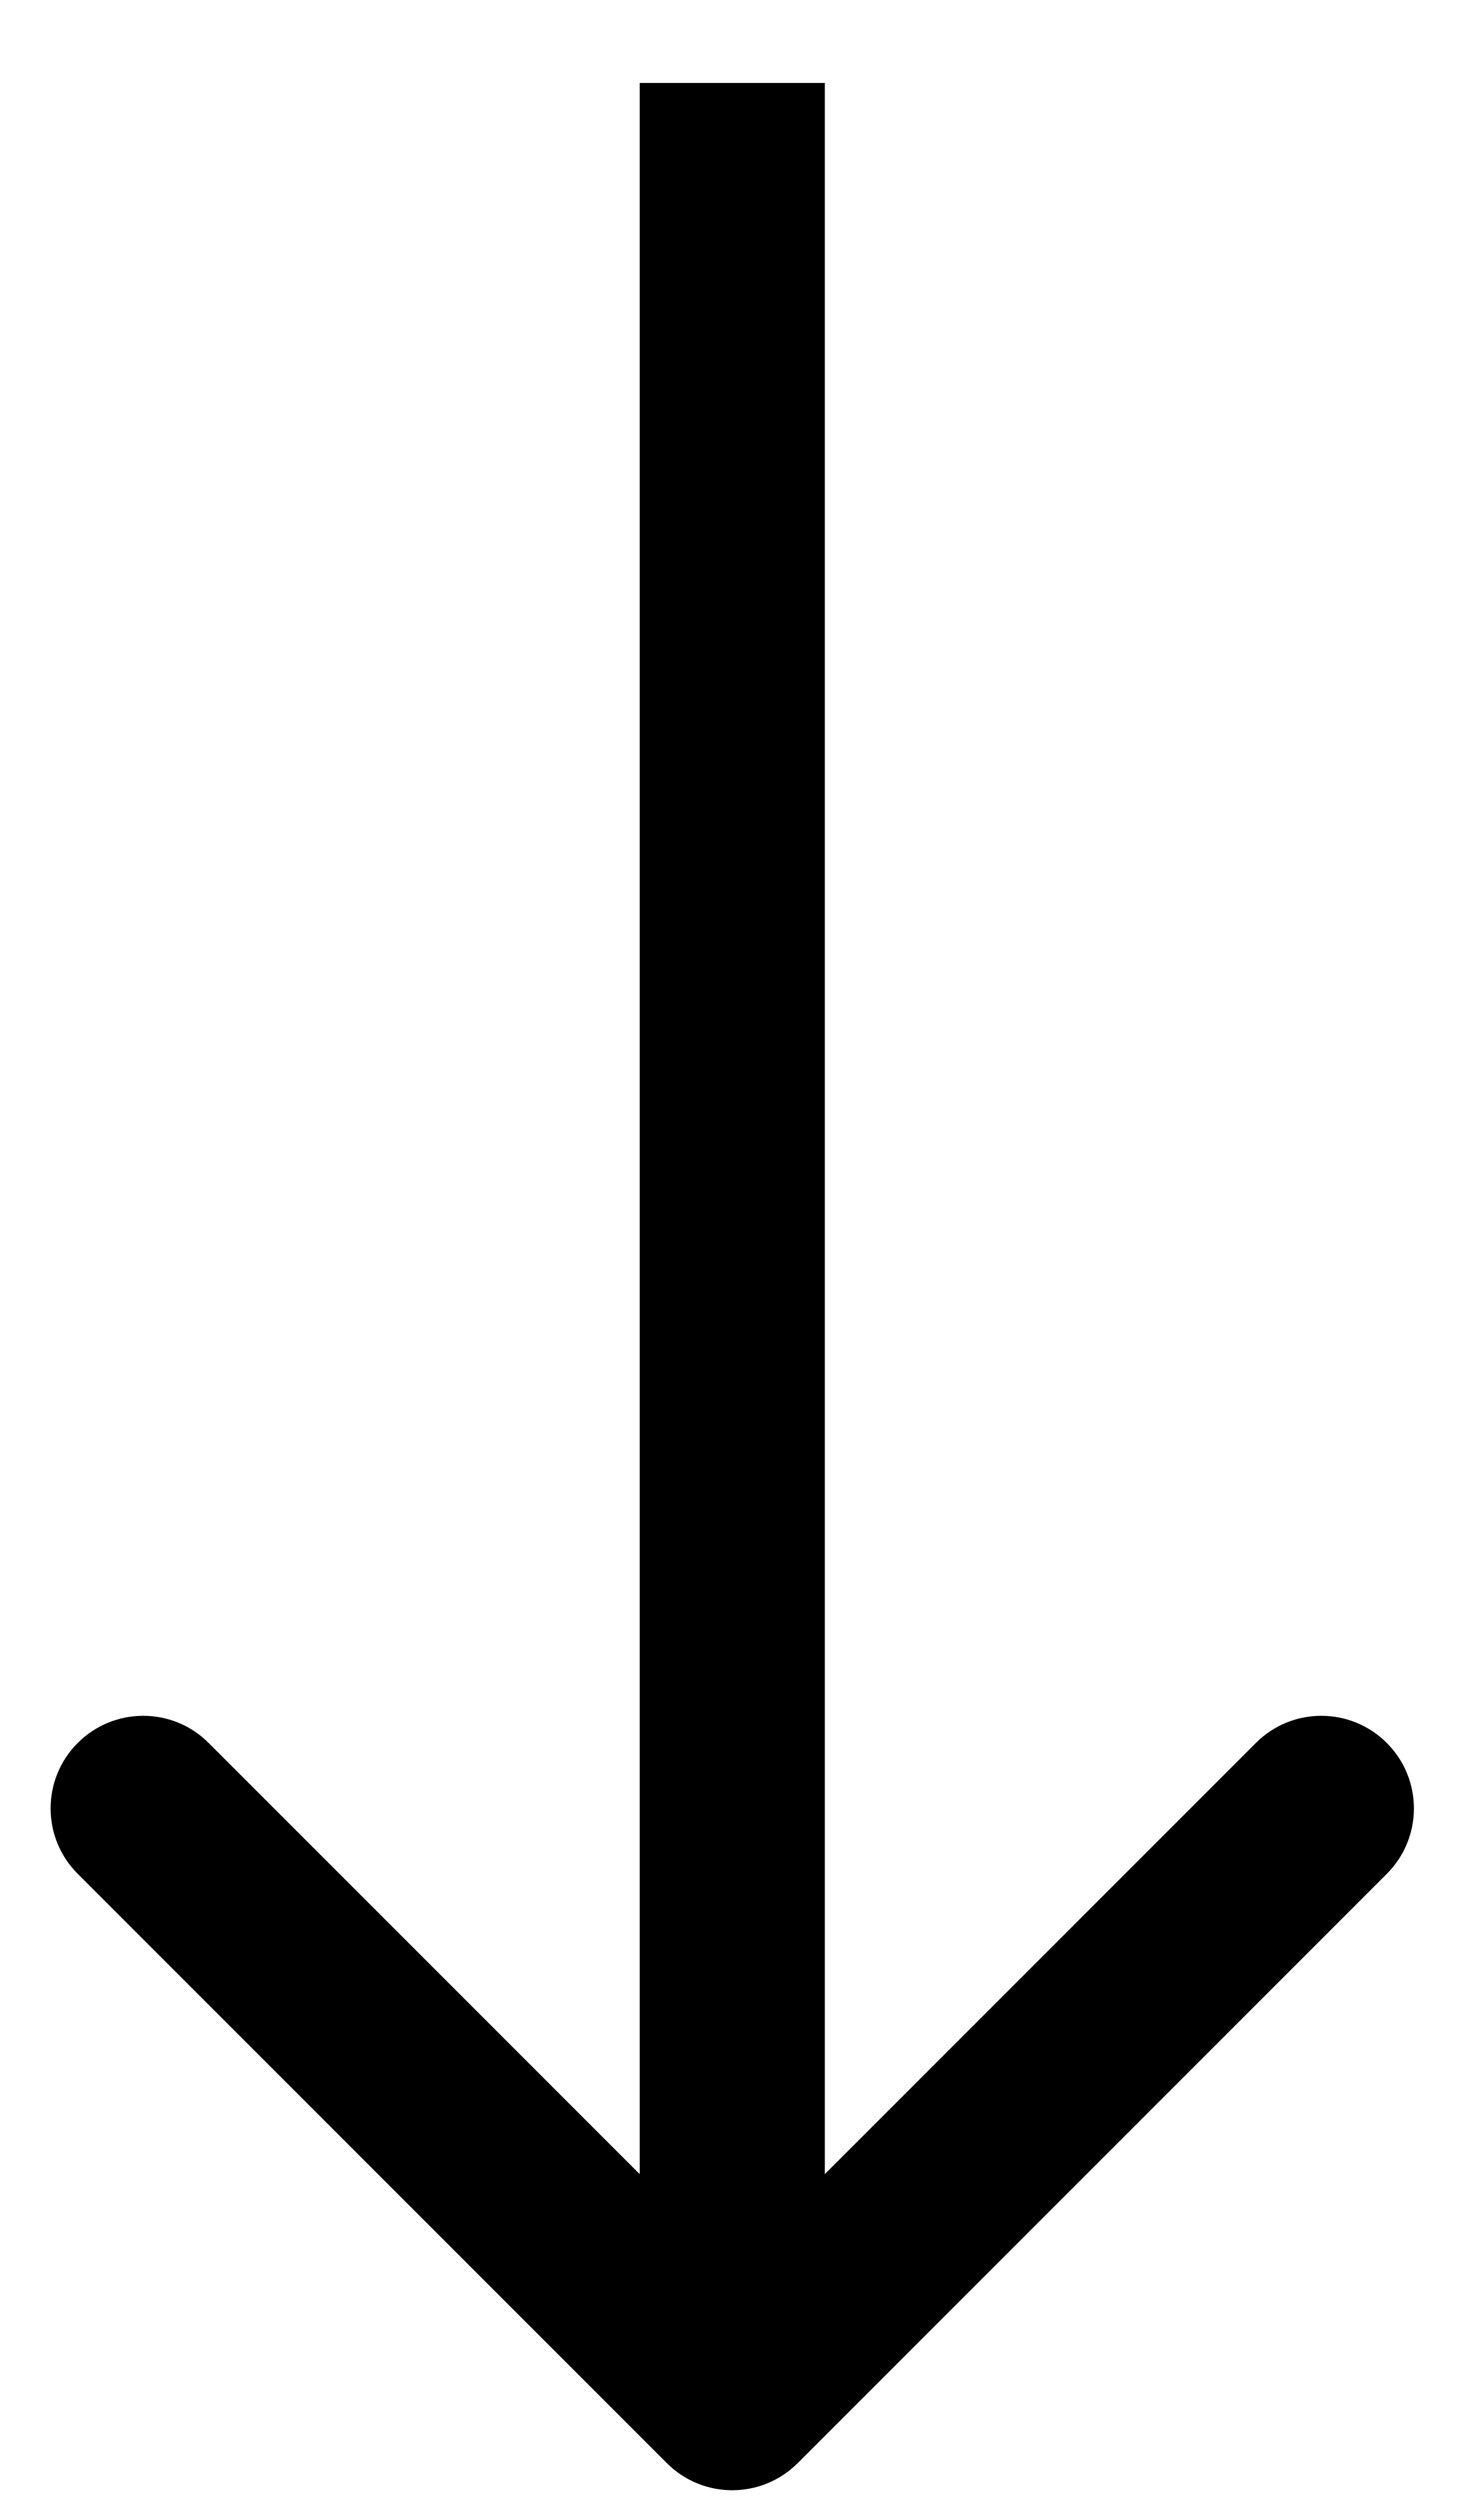
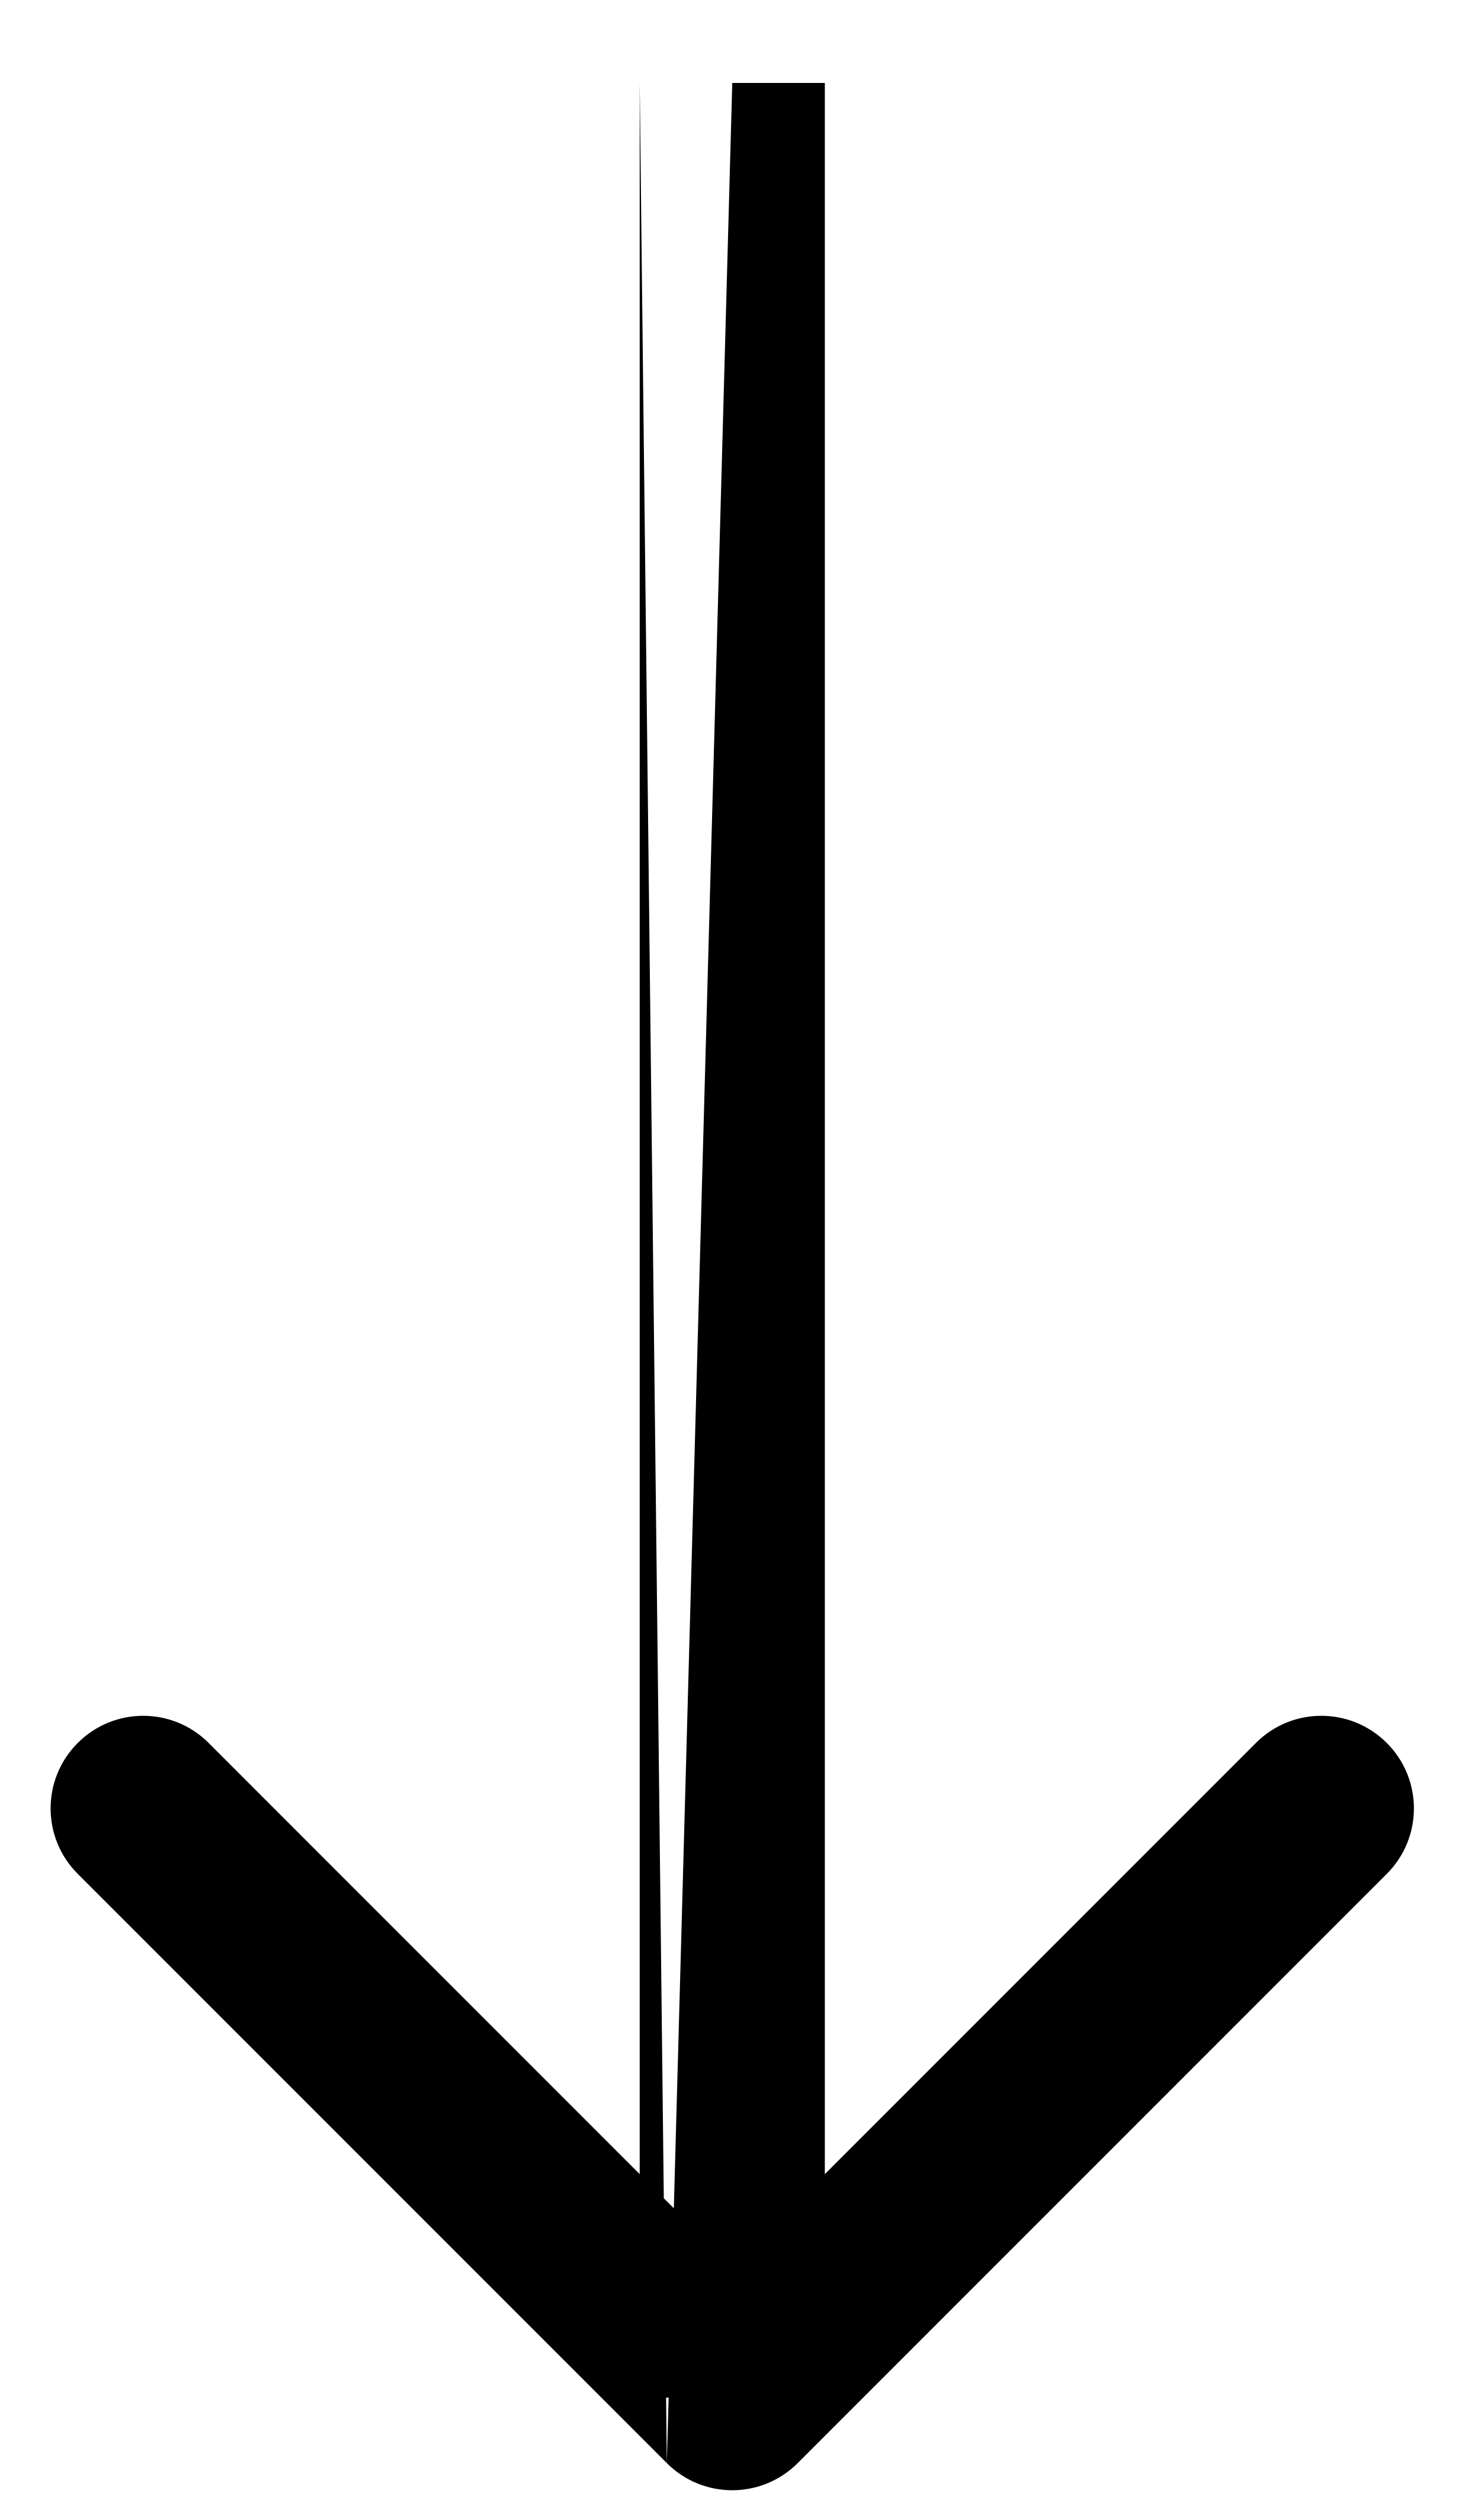
<svg xmlns="http://www.w3.org/2000/svg" width="16" height="27" viewBox="0 0 16 27" fill="none">
-   <path d="M7.204 26.603C7.594 26.994 8.227 26.994 8.618 26.603L14.982 20.239C15.373 19.849 15.373 19.215 14.982 18.825C14.591 18.434 13.958 18.434 13.568 18.825L7.911 24.482L2.254 18.825C1.864 18.434 1.23 18.434 0.84 18.825C0.449 19.215 0.449 19.849 0.84 20.239L7.204 26.603ZM7.911 0.896L6.911 0.896L6.911 25.896H7.911H8.911L8.911 0.896L7.911 0.896Z" fill="black" />
+   <path d="M7.204 26.603C7.594 26.994 8.227 26.994 8.618 26.603L14.982 20.239C15.373 19.849 15.373 19.215 14.982 18.825C14.591 18.434 13.958 18.434 13.568 18.825L7.911 24.482L2.254 18.825C1.864 18.434 1.23 18.434 0.84 18.825C0.449 19.215 0.449 19.849 0.84 20.239L7.204 26.603ZL6.911 0.896L6.911 25.896H7.911H8.911L8.911 0.896L7.911 0.896Z" fill="black" />
</svg>